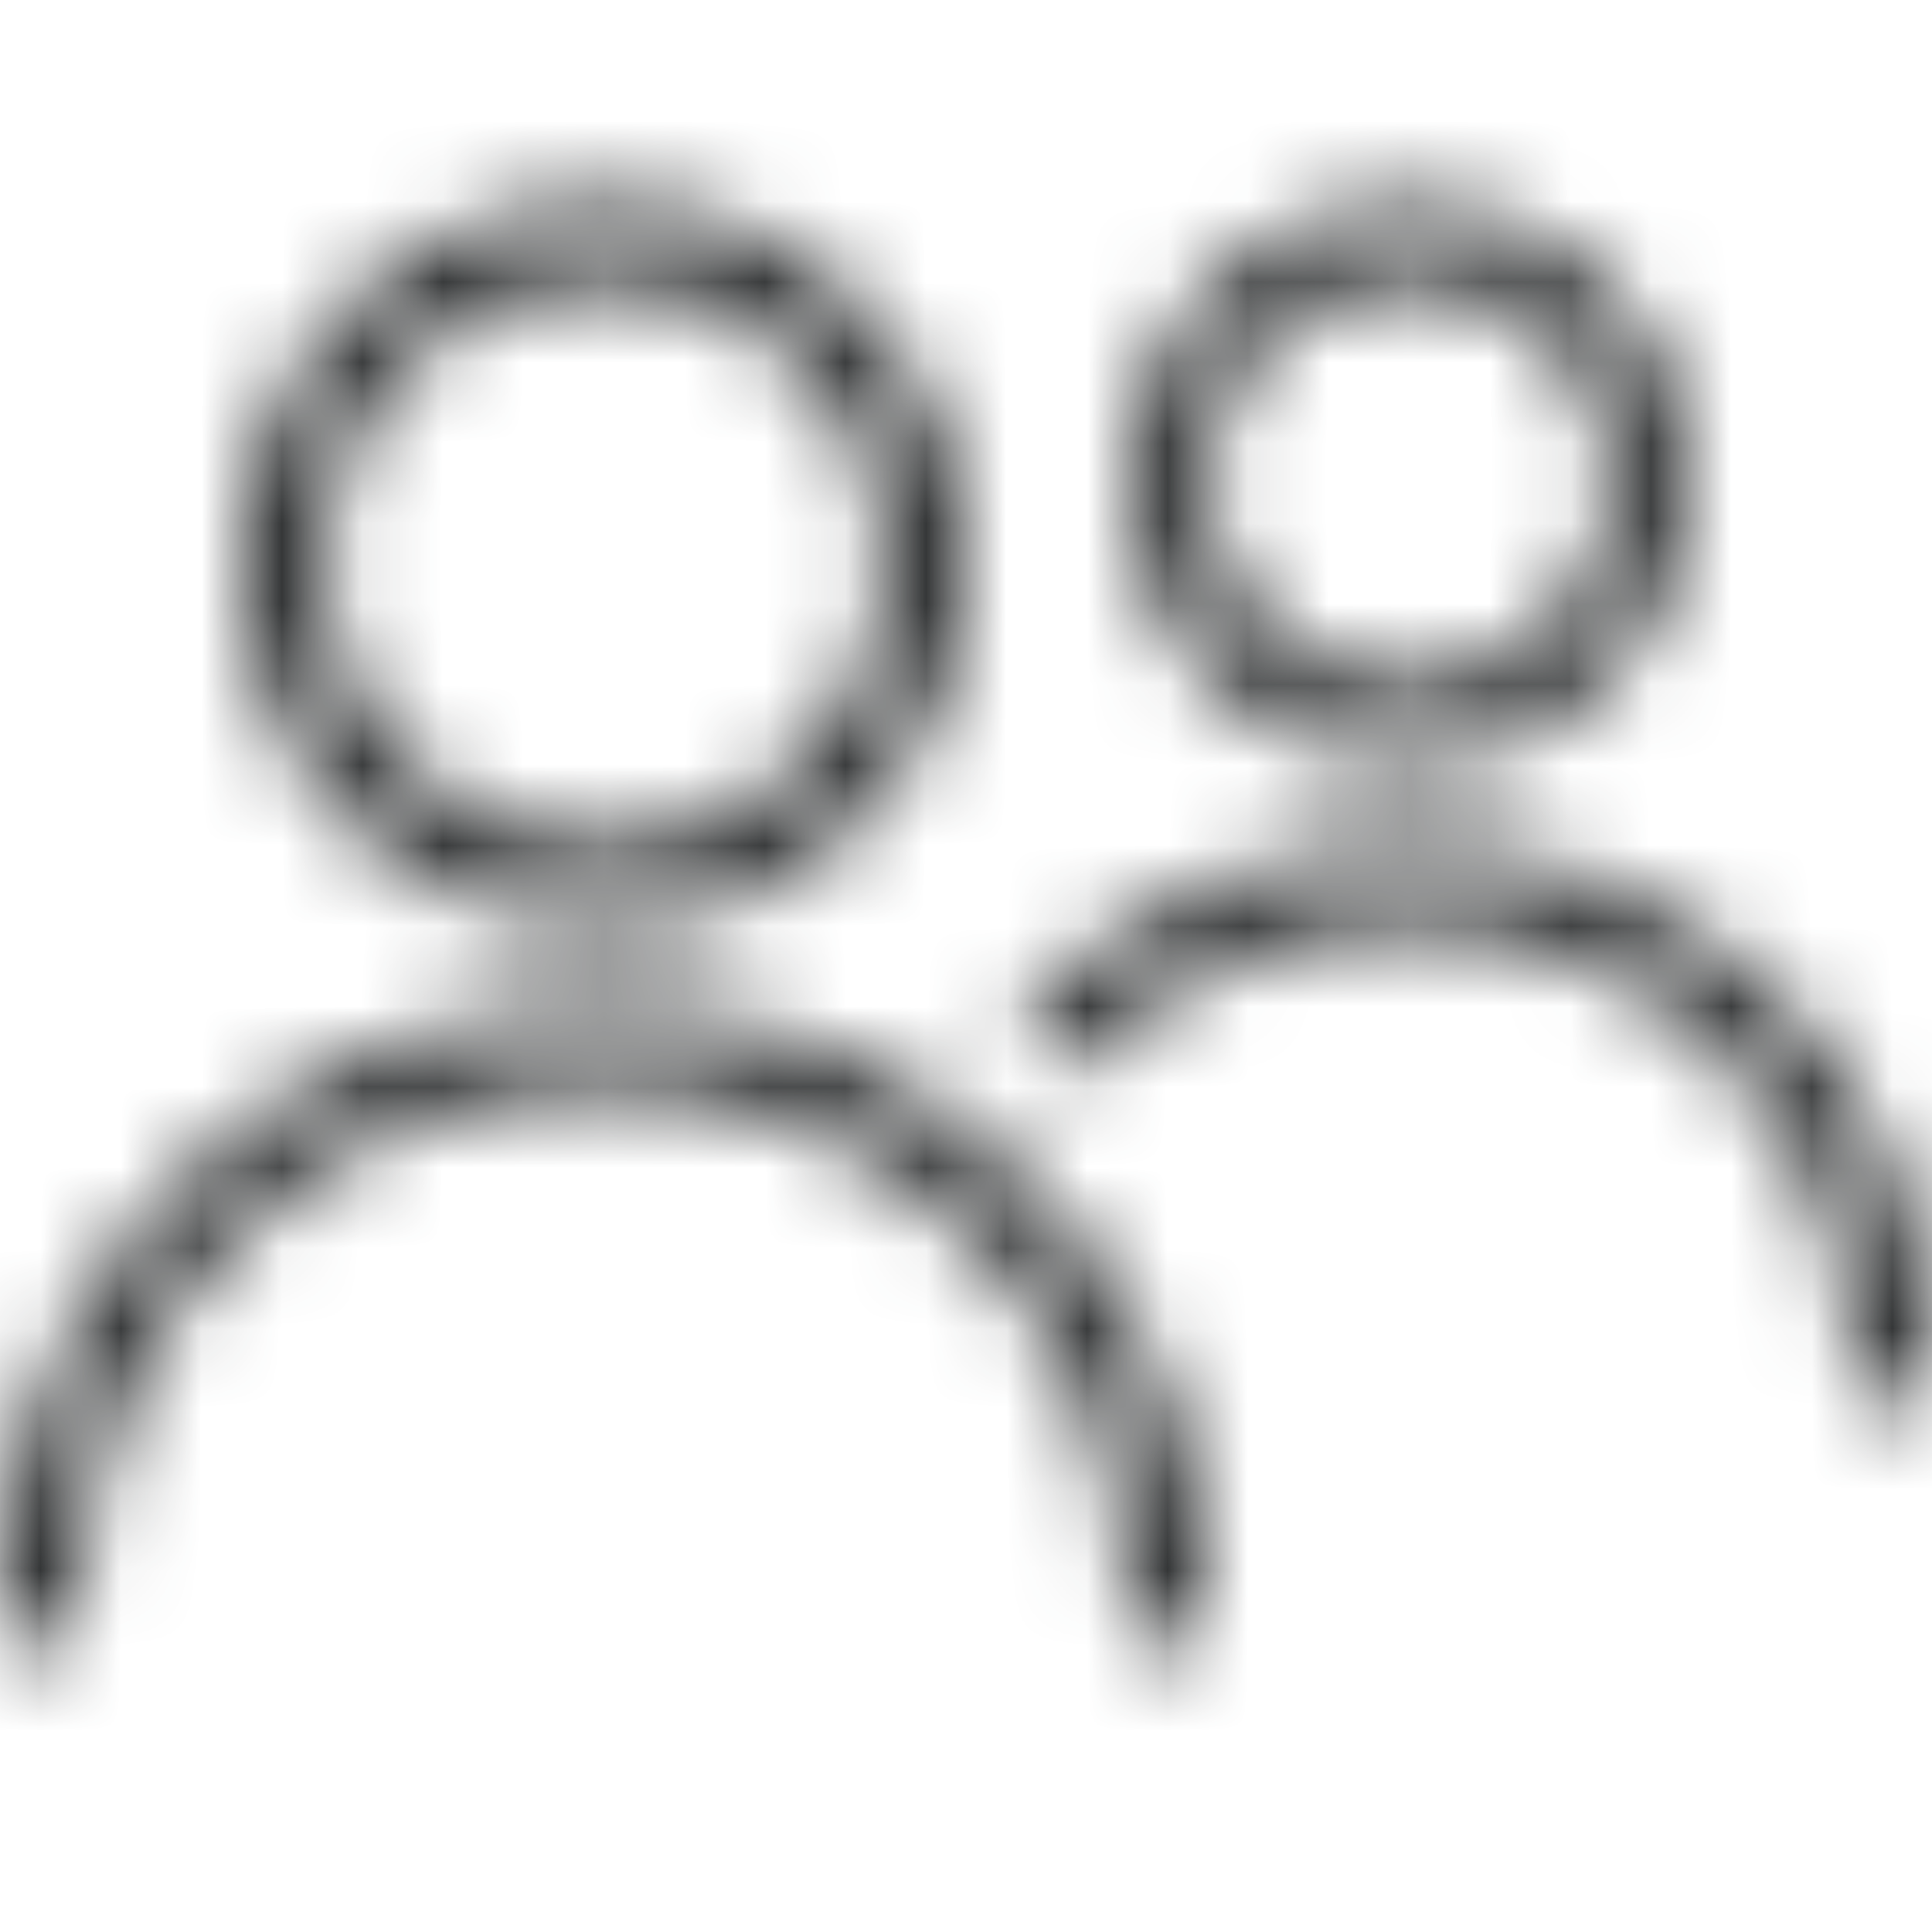
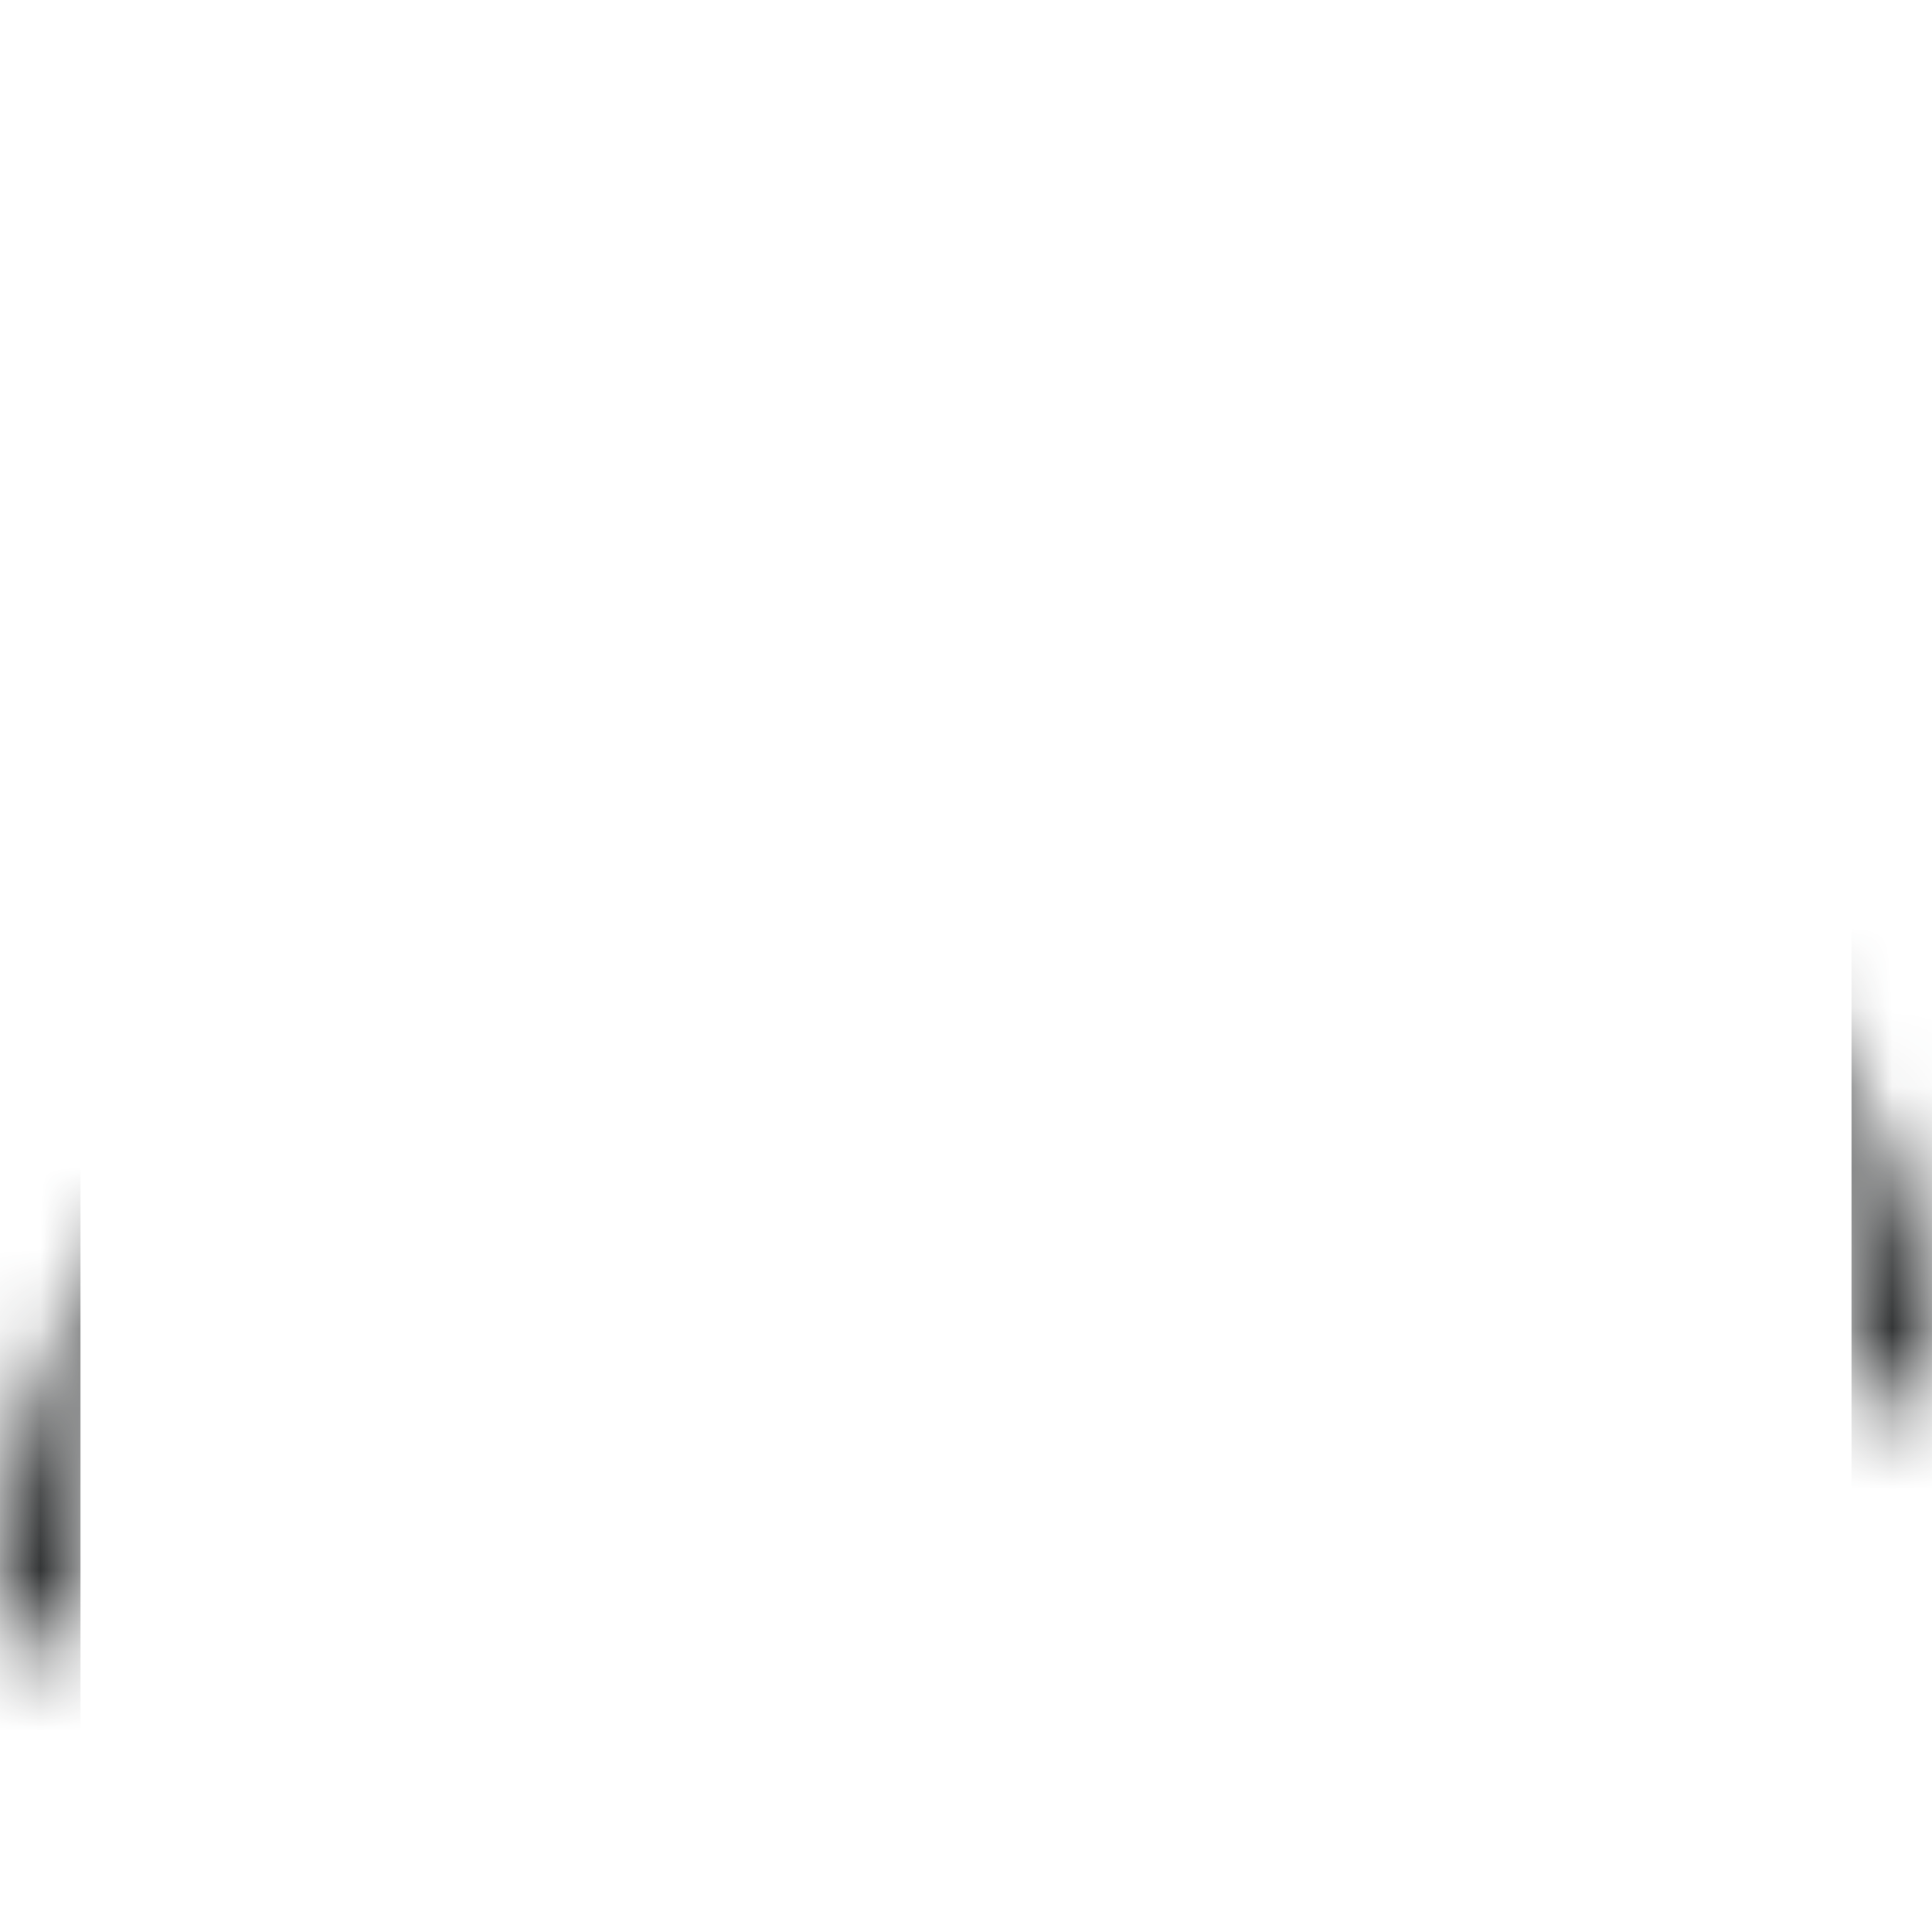
<svg xmlns="http://www.w3.org/2000/svg" xmlns:xlink="http://www.w3.org/1999/xlink" width="24" height="24" viewBox="0 0 24 24">
  <defs>
-     <path id="users_24_black-a" d="M17.5,9.5 C15.567,9.5 14,7.933 14,6 C14,4.067 15.567,2.5 17.5,2.5 C19.433,2.5 21,4.067 21,6 C21,7.933 19.433,9.5 17.5,9.5 Z M17.5,8.5 C18.881,8.5 20,7.381 20,6 C20,4.619 18.881,3.5 17.5,3.5 C16.119,3.5 15,4.619 15,6 C15,7.381 16.119,8.5 17.5,8.5 Z M24,17 C24,17.276 23.776,17.5 23.5,17.5 C23.224,17.5 23,17.276 23,17 C23,13.962 20.538,11.5 17.5,11.5 C16.01,11.5 14.616,12.094 13.589,13.133 C13.395,13.329 13.078,13.331 12.882,13.137 C12.686,12.943 12.684,12.626 12.878,12.43 C14.091,11.203 15.74,10.5 17.5,10.5 C21.09,10.5 24,13.41 24,17 Z M7.5,11.5 C5.015,11.5 3,9.485 3,7 C3,4.515 5.015,2.5 7.5,2.5 C9.985,2.5 12,4.515 12,7 C12,9.485 9.985,11.5 7.5,11.5 Z M7.5,10.5 C9.433,10.5 11,8.933 11,7 C11,5.067 9.433,3.5 7.5,3.5 C5.567,3.5 4,5.067 4,7 C4,8.933 5.567,10.5 7.5,10.5 Z M15,20 C15,20.276 14.776,20.5 14.5,20.5 C14.224,20.5 14,20.276 14,20 C14,16.41 11.09,13.5 7.5,13.5 C3.91,13.5 1,16.41 1,20 C1,20.276 0.776,20.5 0.5,20.5 C0.224,20.5 0,20.276 0,20 C0,15.858 3.358,12.5 7.5,12.5 C11.642,12.5 15,15.858 15,20 Z" />
-     <rect id="users_24_black-c" width="24" height="24" />
+     <path id="users_24_black-a" d="M17.5,9.5 C15.567,9.5 14,7.933 14,6 C14,4.067 15.567,2.5 17.5,2.5 C19.433,2.5 21,4.067 21,6 Z M17.5,8.5 C18.881,8.5 20,7.381 20,6 C20,4.619 18.881,3.5 17.5,3.5 C16.119,3.5 15,4.619 15,6 C15,7.381 16.119,8.5 17.5,8.5 Z M24,17 C24,17.276 23.776,17.5 23.5,17.5 C23.224,17.5 23,17.276 23,17 C23,13.962 20.538,11.5 17.5,11.5 C16.01,11.5 14.616,12.094 13.589,13.133 C13.395,13.329 13.078,13.331 12.882,13.137 C12.686,12.943 12.684,12.626 12.878,12.43 C14.091,11.203 15.74,10.5 17.5,10.5 C21.09,10.5 24,13.41 24,17 Z M7.5,11.5 C5.015,11.5 3,9.485 3,7 C3,4.515 5.015,2.5 7.5,2.5 C9.985,2.5 12,4.515 12,7 C12,9.485 9.985,11.5 7.5,11.5 Z M7.5,10.5 C9.433,10.5 11,8.933 11,7 C11,5.067 9.433,3.5 7.5,3.5 C5.567,3.5 4,5.067 4,7 C4,8.933 5.567,10.5 7.5,10.5 Z M15,20 C15,20.276 14.776,20.5 14.5,20.5 C14.224,20.5 14,20.276 14,20 C14,16.41 11.09,13.5 7.5,13.5 C3.91,13.5 1,16.41 1,20 C1,20.276 0.776,20.5 0.5,20.5 C0.224,20.5 0,20.276 0,20 C0,15.858 3.358,12.5 7.5,12.5 C11.642,12.5 15,15.858 15,20 Z" />
  </defs>
  <g fill="none" fill-rule="evenodd">
    <rect width="24" height="24" />
    <mask id="users_24_black-b" fill="#fff">
      <use xlink:href="#users_24_black-a" />
    </mask>
    <g mask="url(#users_24_black-b)">
      <use fill="#2A2C2D" xlink:href="#users_24_black-c" />
      <rect width="23" height="23" x=".5" y=".5" stroke="#2A2C2D" />
    </g>
  </g>
</svg>